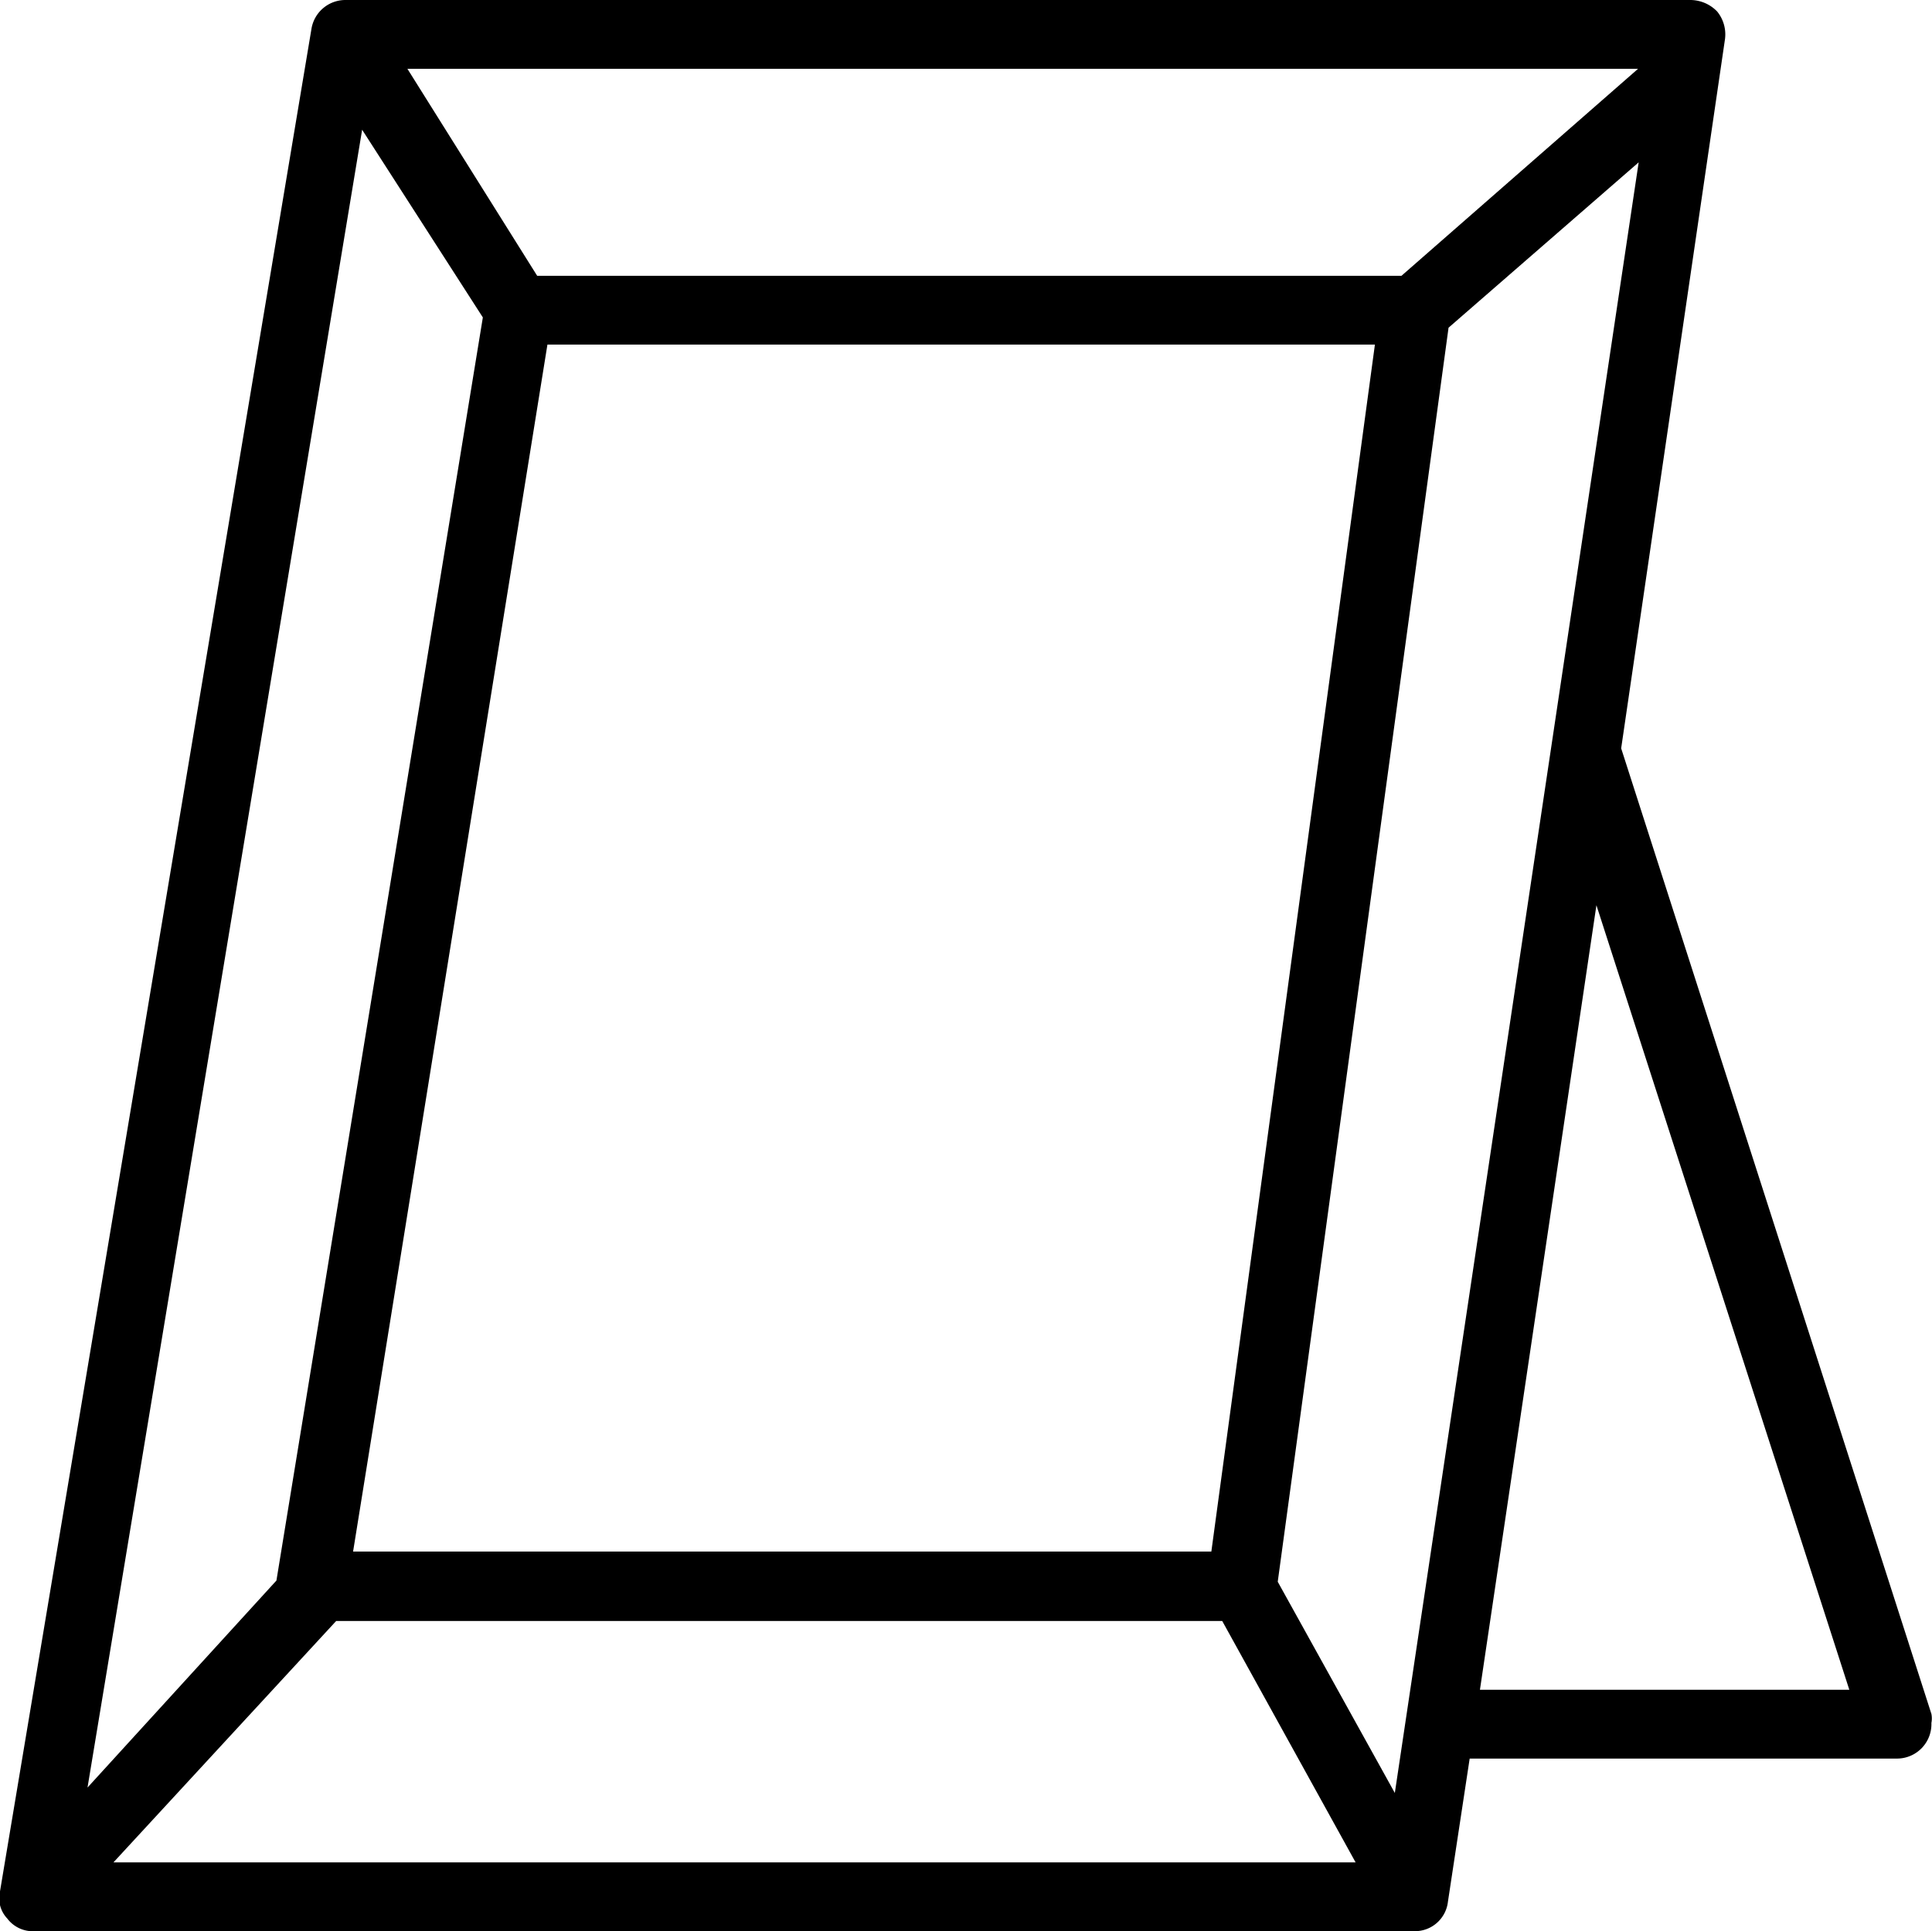
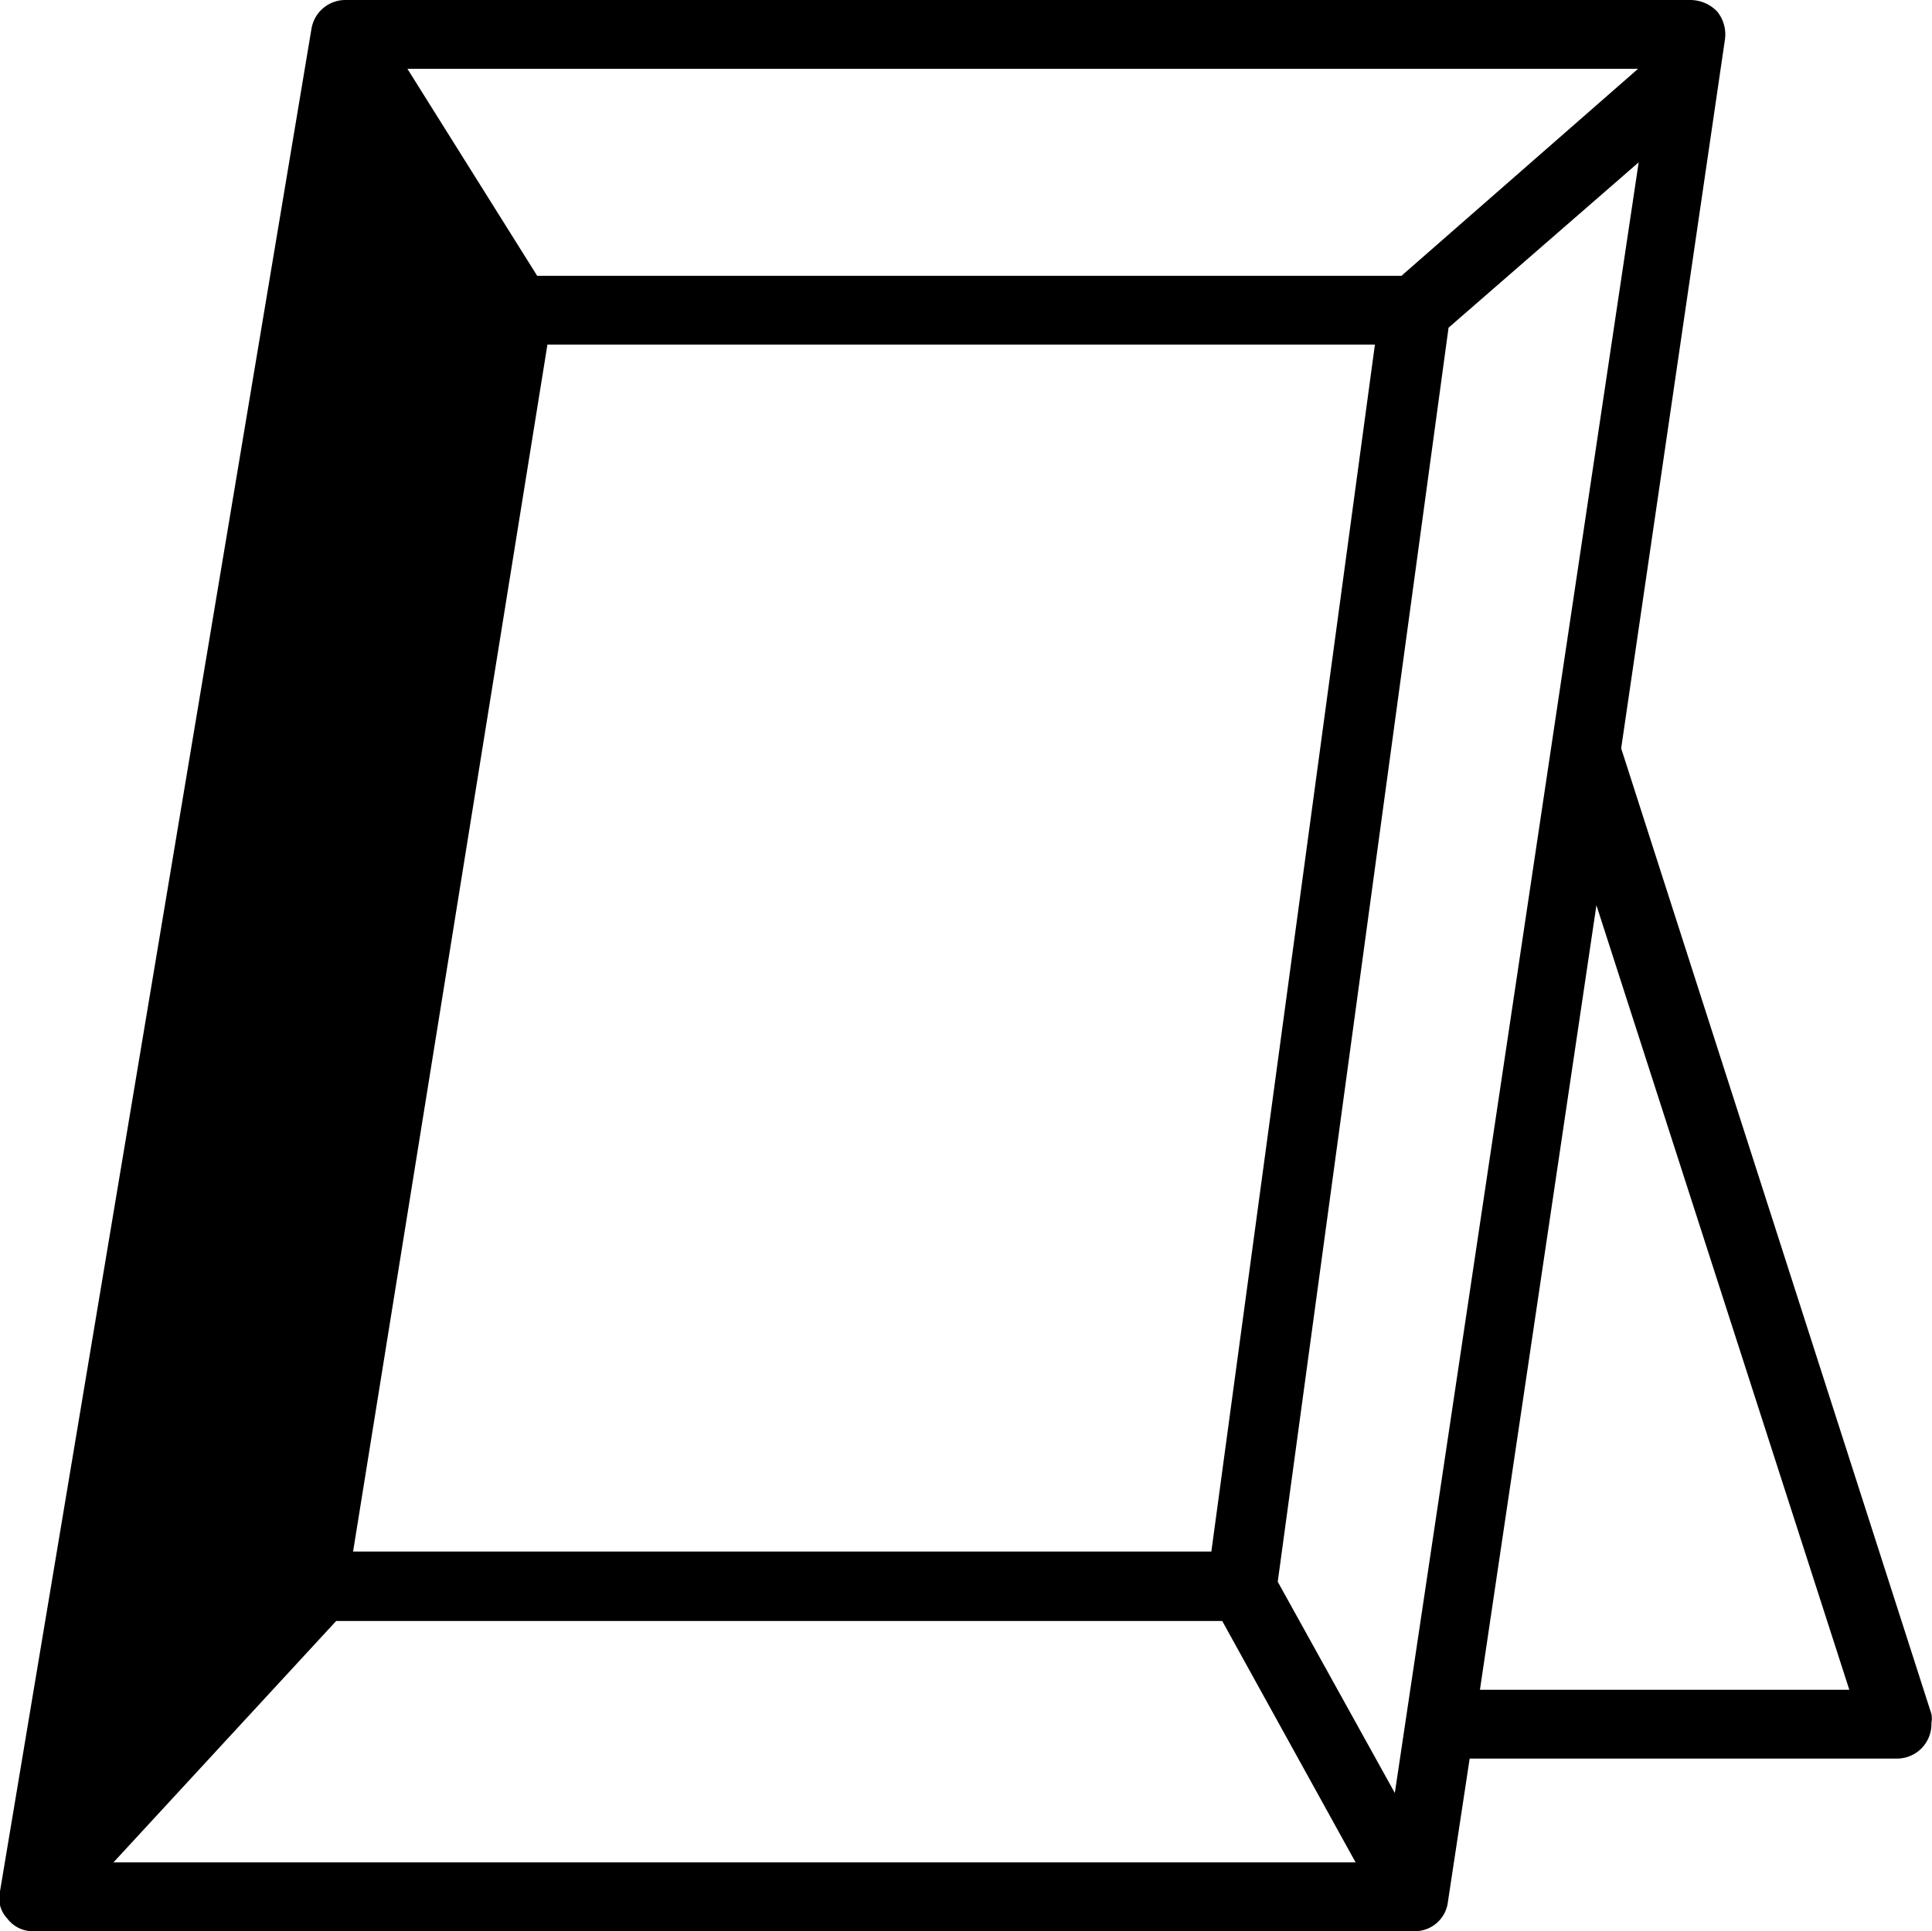
<svg xmlns="http://www.w3.org/2000/svg" id="Livello_1" data-name="Livello 1" viewBox="0 0 32.01 32">
-   <path d="M32,28.4l-5.14-16h0L28.58.65a.6.6,0,0,0-.13-.46A.62.62,0,0,0,28,0H5.72a.57.57,0,0,0-.56.48L0,31.34a.49.49,0,0,0,.12.45A.53.53,0,0,0,.58,32H23.43a.55.55,0,0,0,.56-.49l.36-2.37h7.08a.57.57,0,0,0,.57-.59.39.39,0,0,0,0-.15ZM27.14,1.14,23.22,4.57H8.9L6.75,1.14ZM22.78,5.71l-2.71,20H5.85l3.22-20ZM6,2.15,8,5.26,4.58,26.19h0L1.45,29.62ZM1.88,30.86l3.69-4H20.25l2.21,4Zm21.23-1.15-1.94-3.5L24,5.43l3.15-2.74ZM24.52,28l1.93-13,4.19,13Z" transform="translate(0 0)" />
+   <path d="M32,28.4l-5.14-16h0L28.58.65a.6.6,0,0,0-.13-.46A.62.62,0,0,0,28,0H5.72a.57.57,0,0,0-.56.48L0,31.34a.49.49,0,0,0,.12.45A.53.53,0,0,0,.58,32H23.43a.55.55,0,0,0,.56-.49l.36-2.37h7.08a.57.57,0,0,0,.57-.59.39.39,0,0,0,0-.15ZM27.14,1.14,23.22,4.57H8.9L6.75,1.14ZM22.78,5.71l-2.71,20H5.85l3.22-20Zh0L1.45,29.62ZM1.88,30.86l3.69-4H20.25l2.21,4Zm21.23-1.15-1.94-3.5L24,5.43l3.15-2.74ZM24.52,28l1.93-13,4.19,13Z" transform="translate(0 0)" />
</svg>